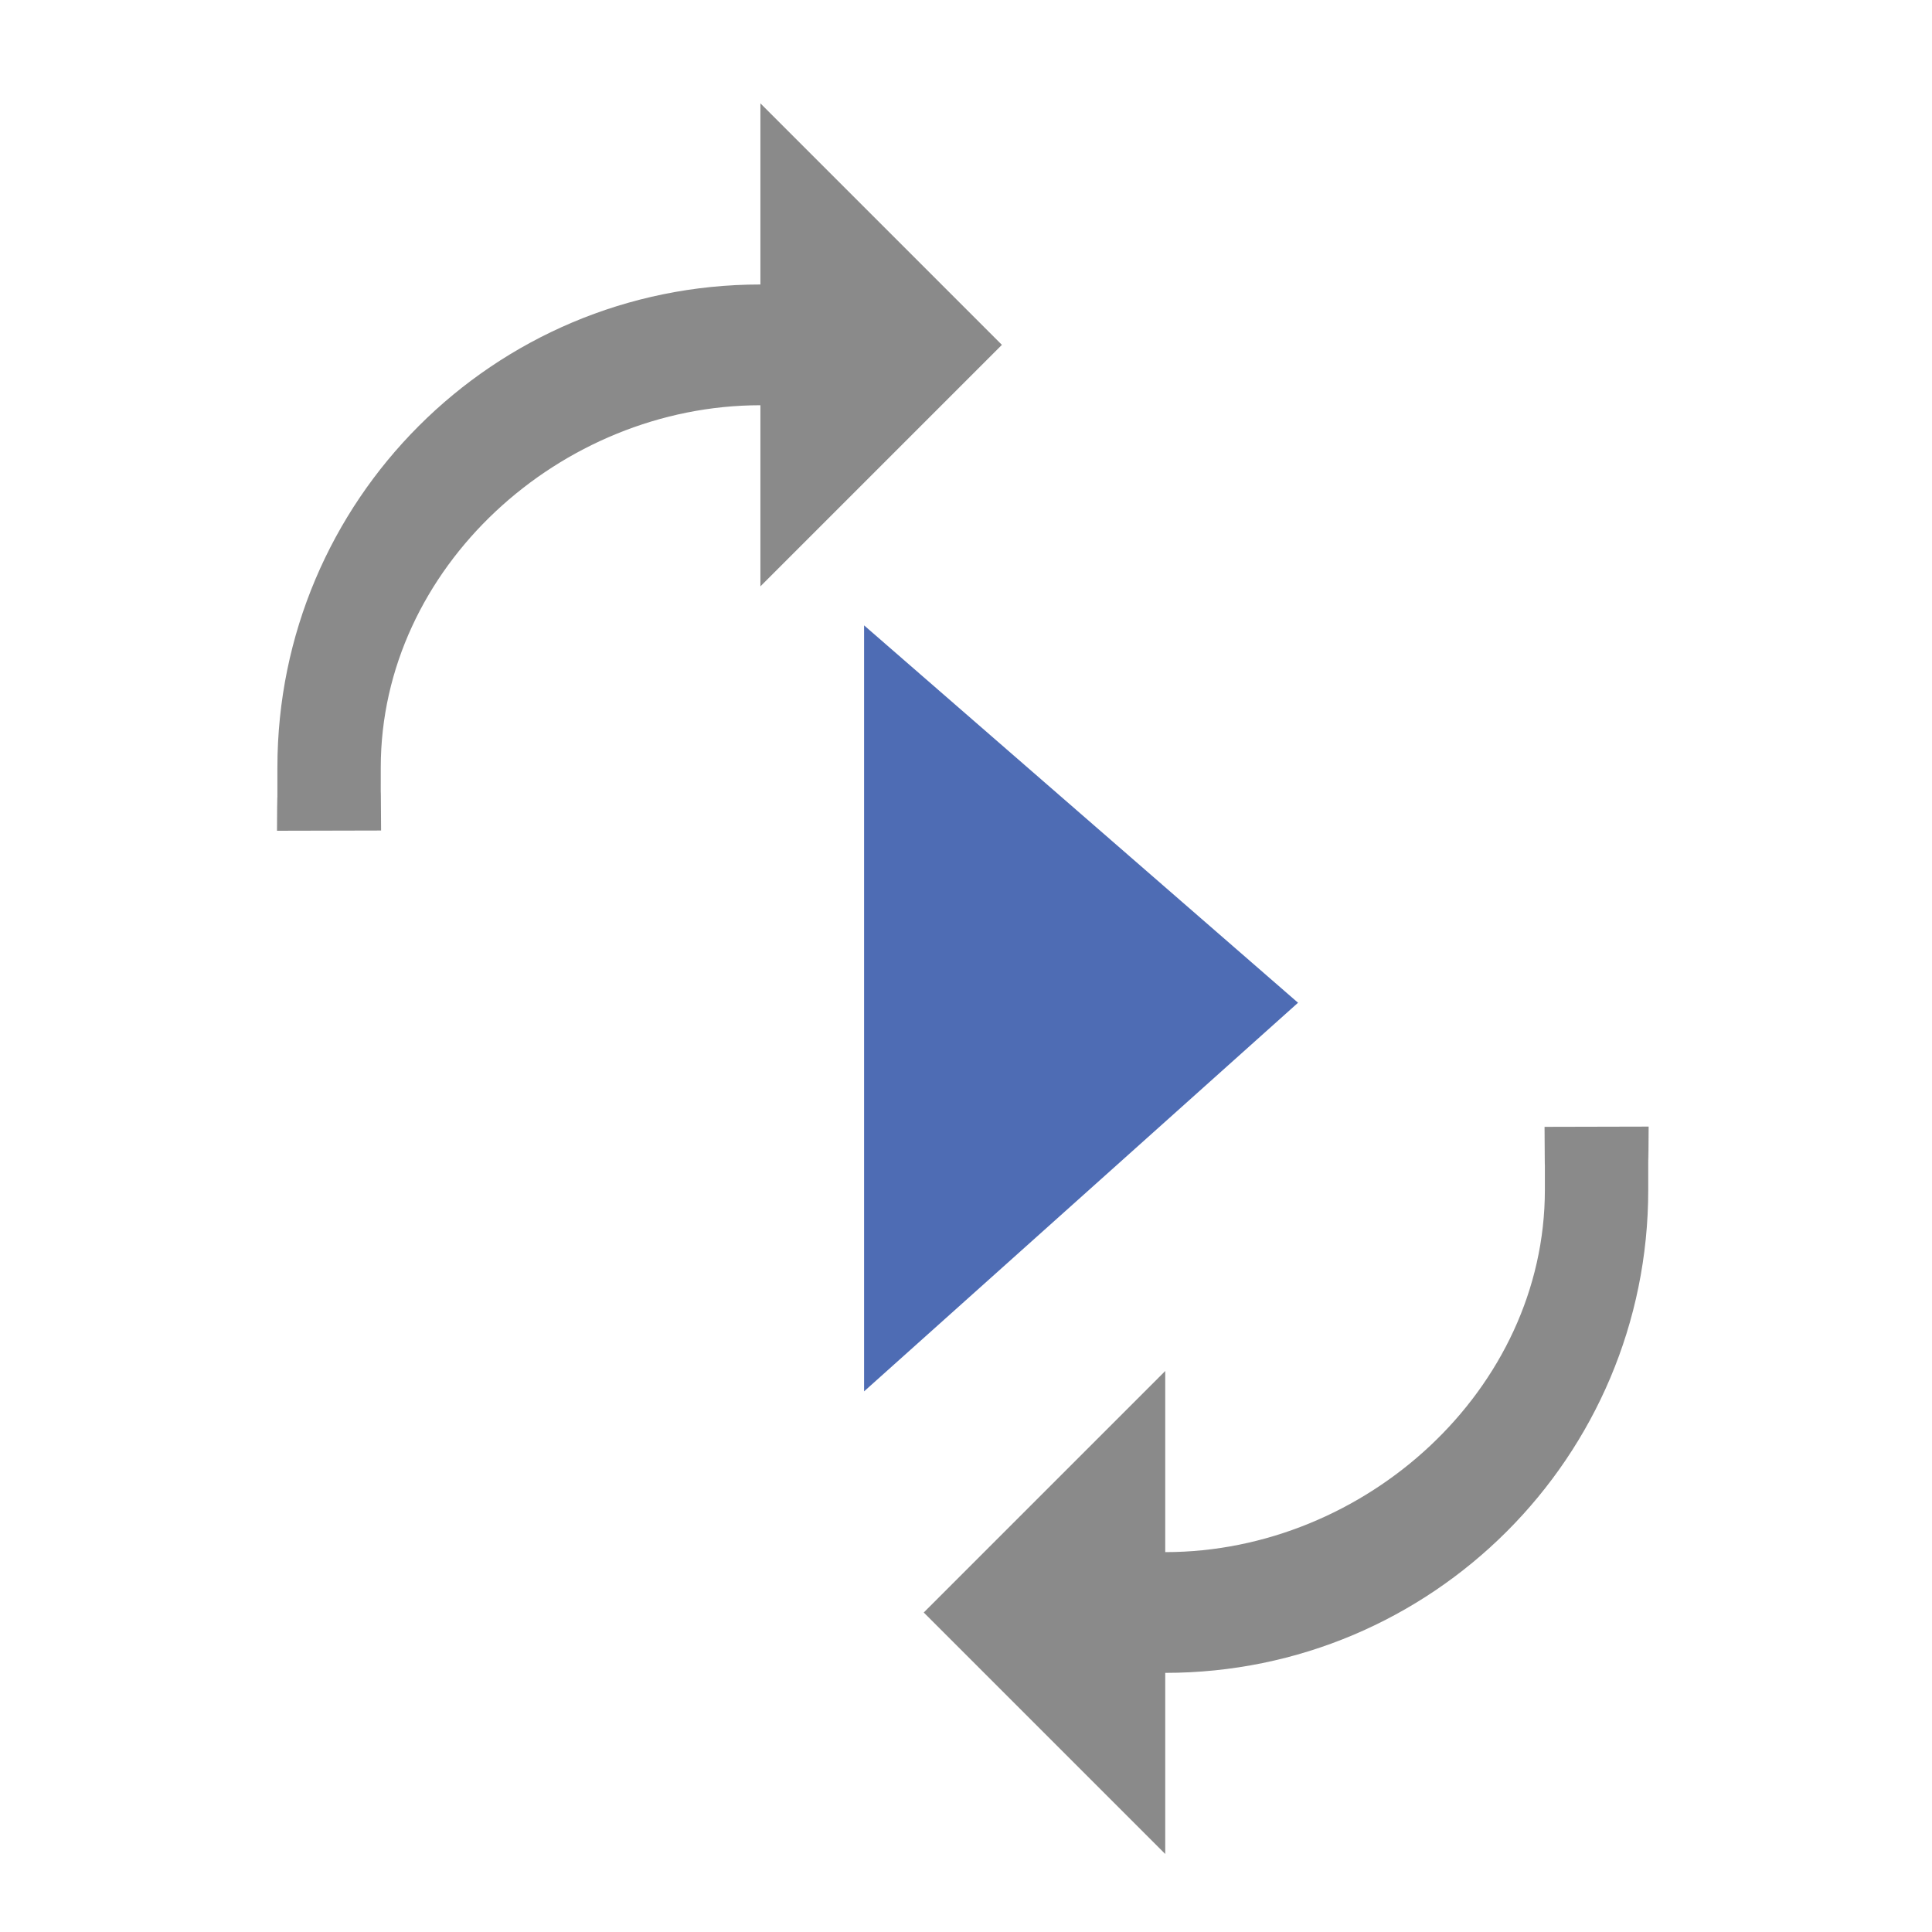
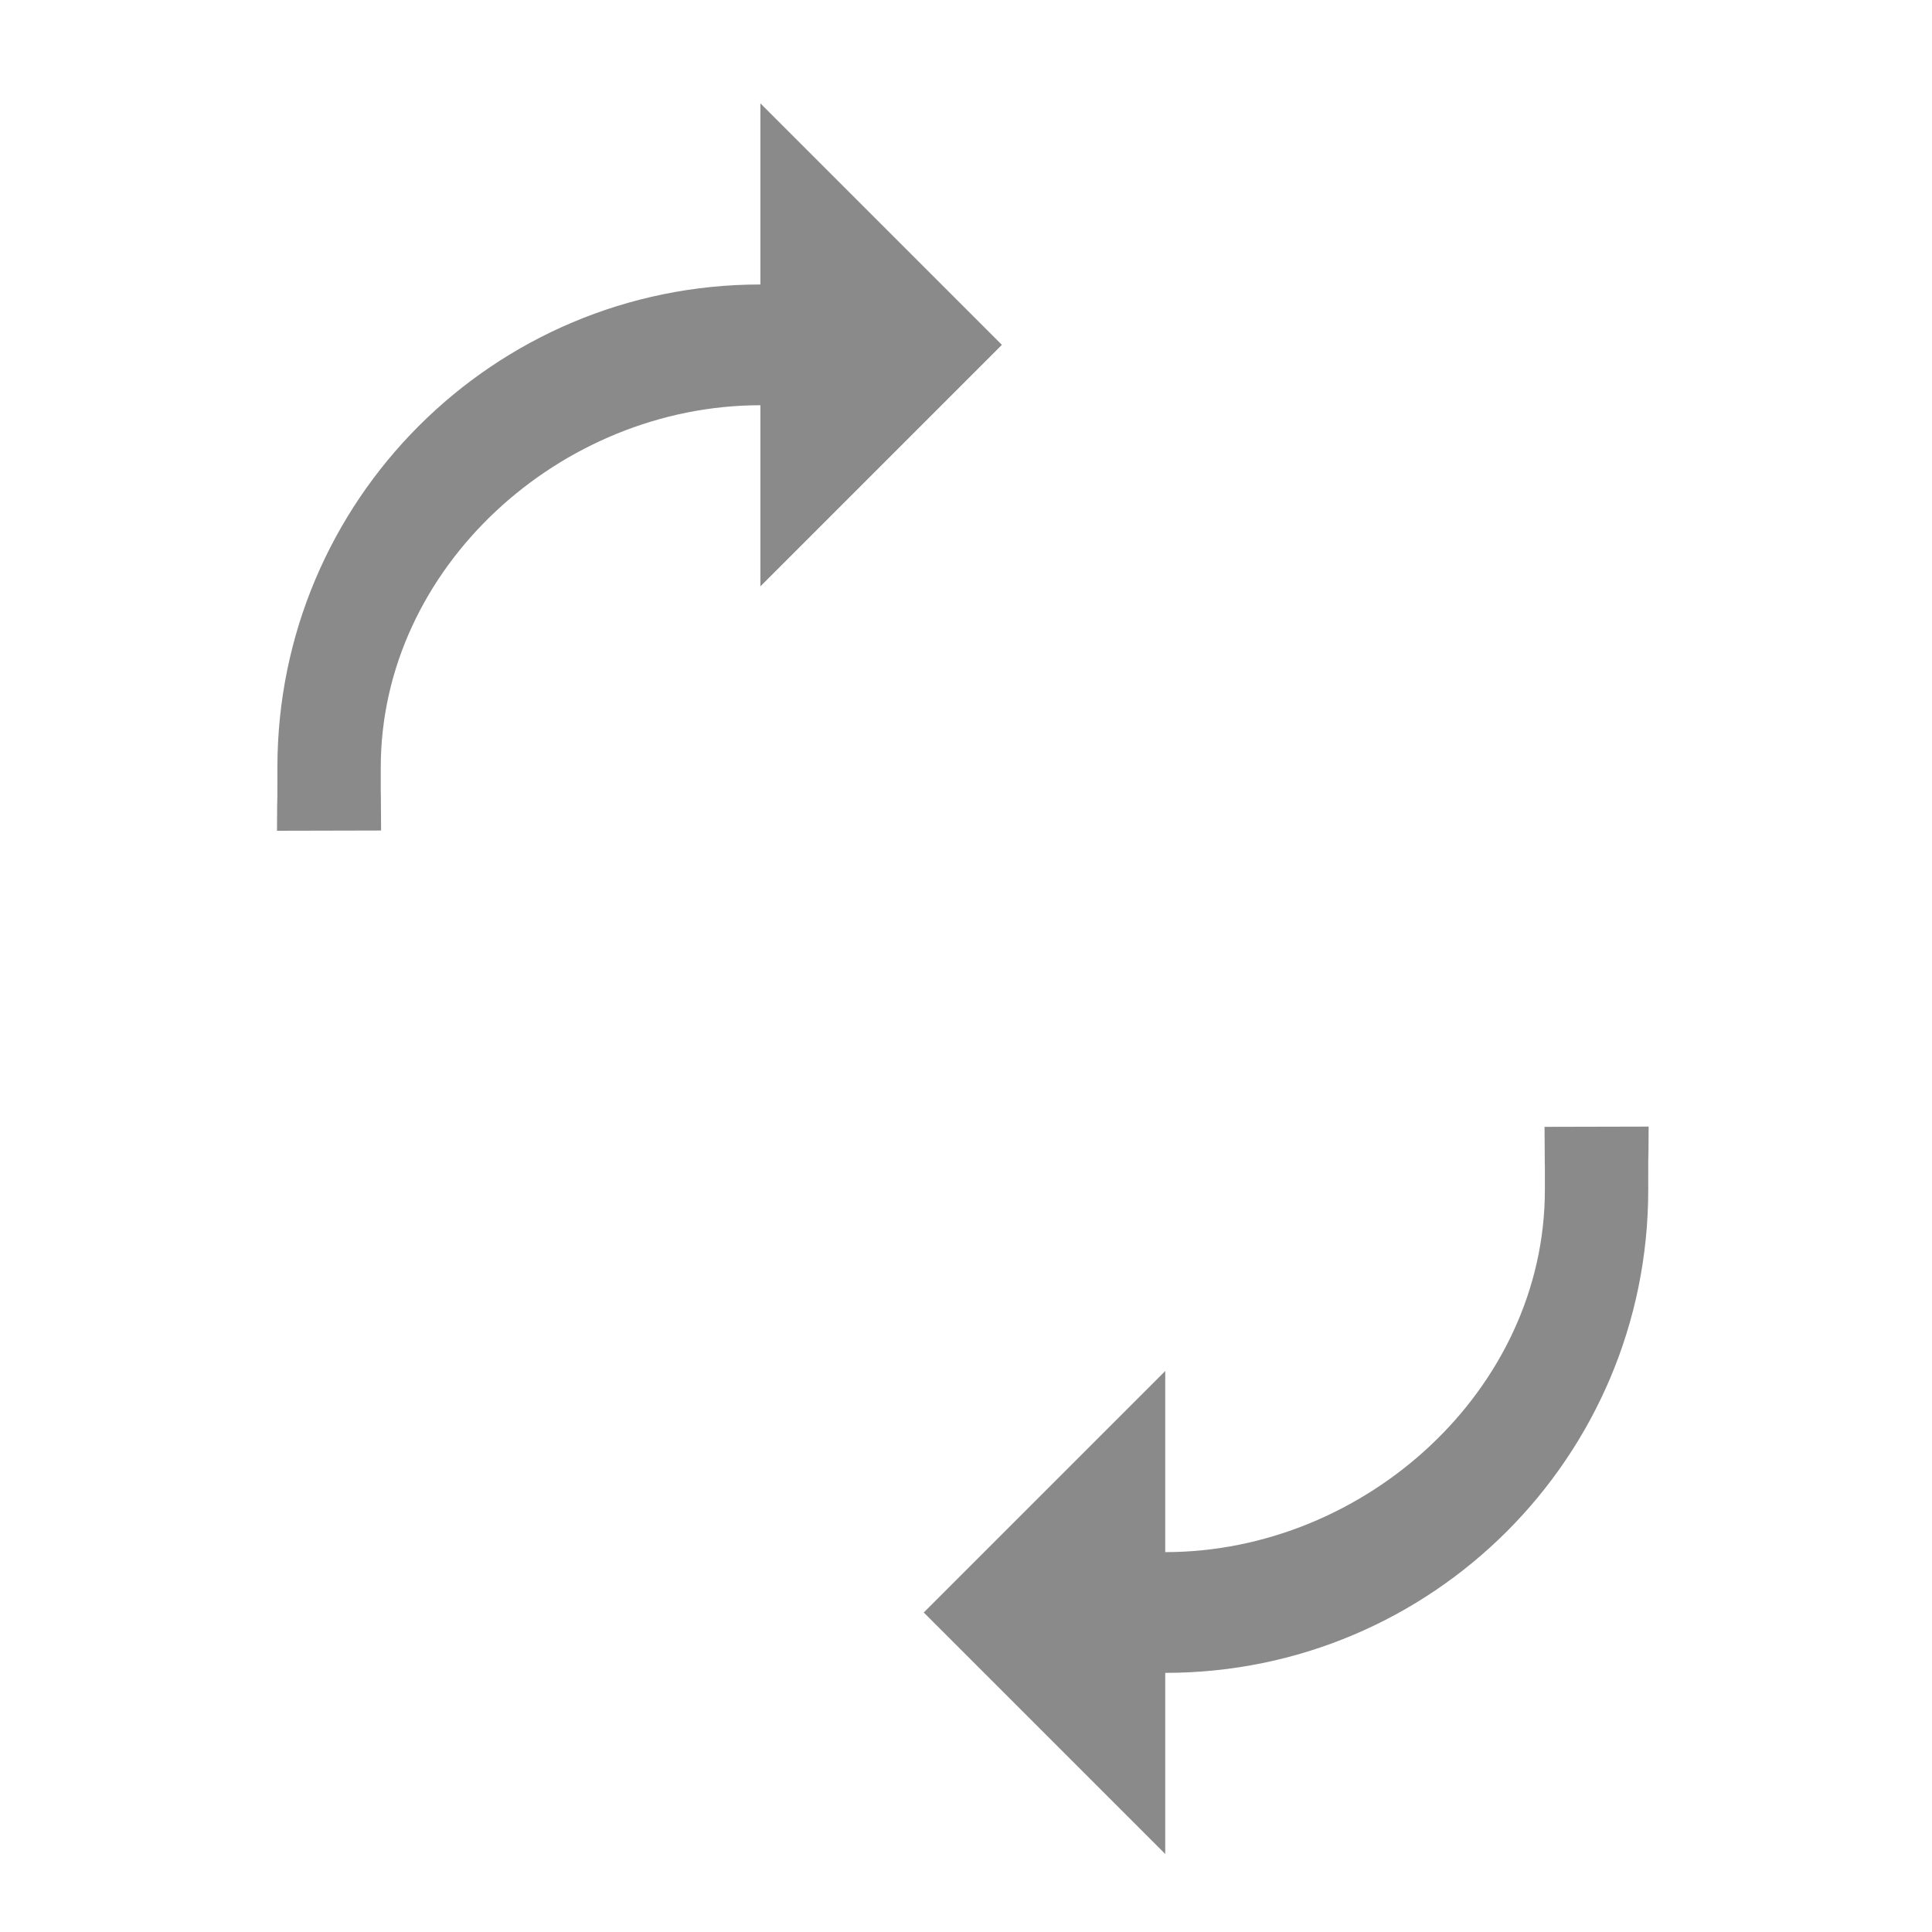
<svg xmlns="http://www.w3.org/2000/svg" xmlns:ns1="http://www.inkscape.org/namespaces/inkscape" xmlns:ns2="http://sodipodi.sourceforge.net/DTD/sodipodi-0.dtd" width="24" height="24" viewBox="0 0 24 24" id="svg2" version="1.1" ns1:version="0.48.4 r9939" ns2:docname="sync.svg">
  <defs id="defs8" />
  <ns2:namedview pagecolor="#ffffff" bordercolor="#666666" borderopacity="1" objecttolerance="10" gridtolerance="10" guidetolerance="10" ns1:pageopacity="0" ns1:pageshadow="2" ns1:window-width="1669" ns1:window-height="902" id="namedview6" showgrid="false" ns1:zoom="19.666667" ns1:cx="-1.2972271" ns1:cy="14.230793" ns1:window-x="10" ns1:window-y="34" ns1:window-maximized="0" ns1:current-layer="svg2" showguides="false" />
  <path ns1:connector-curvature="0" id="path2987" d="m 14.475,19.281 c 2.482,0 4.716,-2.018 4.716,-4.5 0,-0.757 0.001,0.194 -0.004,-0.783 l 1.293,-0.003 c -0.004,1.066 -0.005,-0.391 -0.005,0.786 0,3.315 -2.685,6 -6,6 l 0,2.25 -3,-3 3,-3 z" ns2:nodetypes="csccsccccc" style="fill:#8a8a8a;fill-opacity:1" />
-   <path style="fill:#4e6cb4;fill-opacity:1;stroke:#4e6cb4;stroke-width:1px;stroke-linecap:butt;stroke-linejoin:miter;stroke-opacity:1" d="m 11.234,8.866 0,7.299 4.135,-3.703 z" id="path2993" ns1:connector-curvature="0" ns2:nodetypes="cccc" />
  <path style="fill:#8a8a8a;fill-opacity:1" ns2:nodetypes="csccsccccc" d="m 9.446,5.034 c -2.483,0 -4.716,2.018 -4.716,4.5 0,0.757 -0.001,-0.194 0.004,0.783 l -1.293,0.003 c 0.004,-1.066 0.005,0.391 0.005,-0.786 0,-3.315 2.685,-6 6,-6 l 0,-2.25 3,3 -3,3 z" id="path3763" ns1:connector-curvature="0" />
</svg>